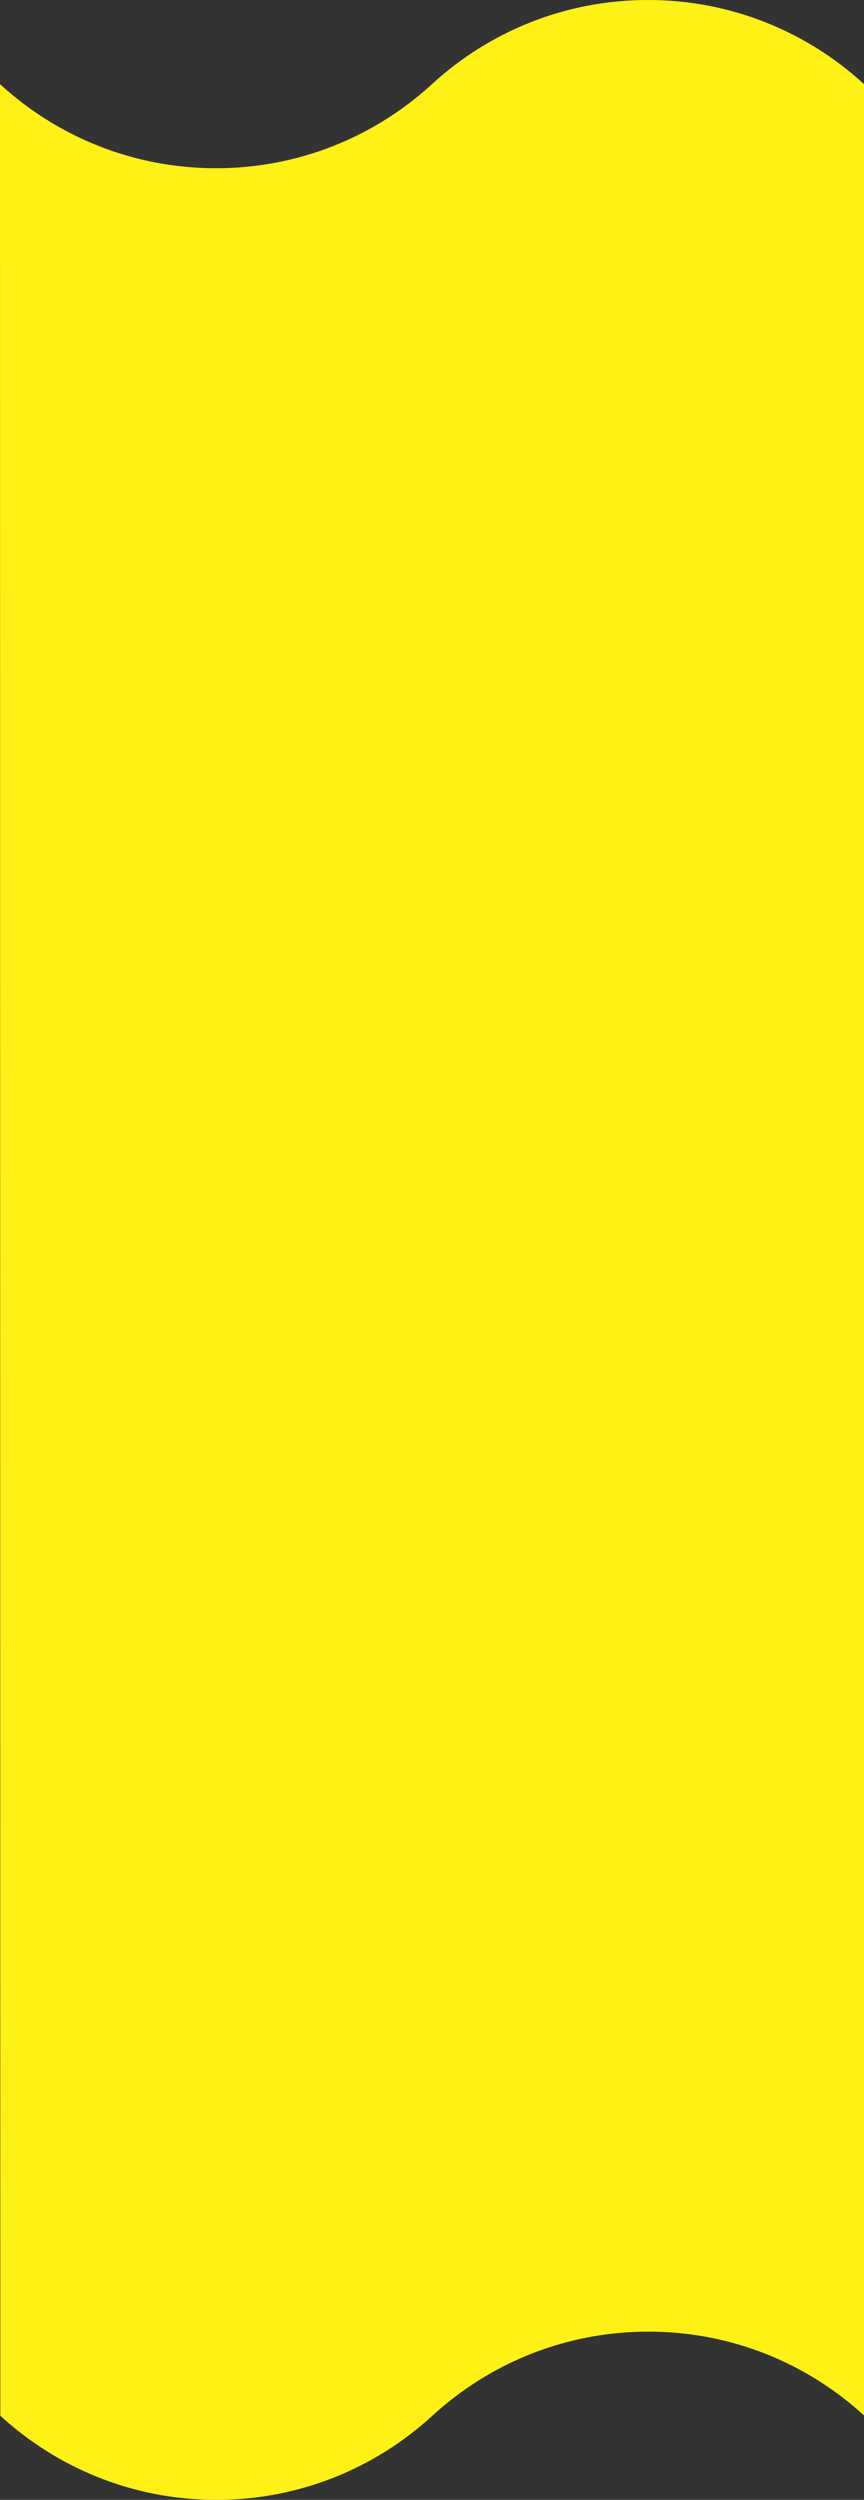
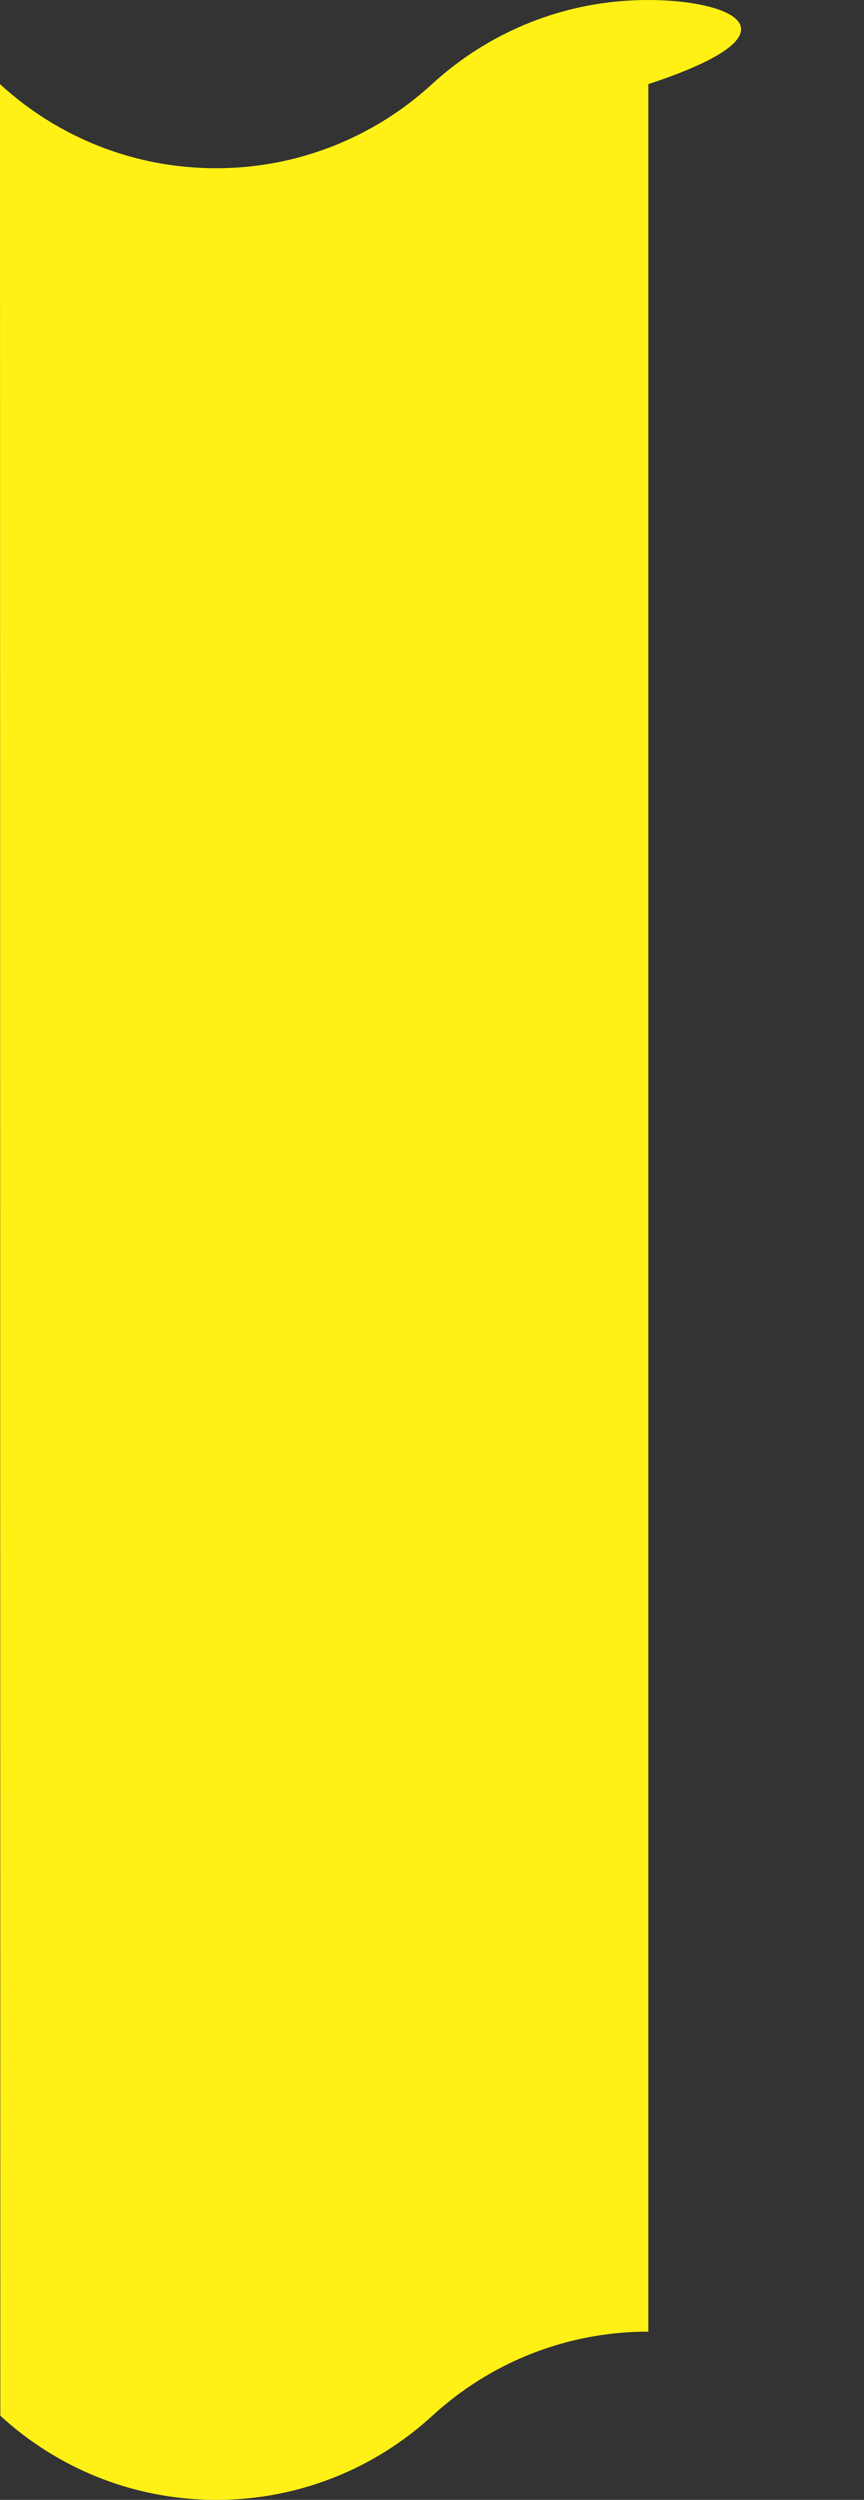
<svg xmlns="http://www.w3.org/2000/svg" id="_レイヤー_2" viewBox="0 0 1366 3949.17">
  <rect x="0" y="0" width="1366" height="3949.17" fill="#333333" stroke="none" />
  <defs>
    <style>.cls-1{fill:#fff116;}</style>
  </defs>
  <g id="TOP">
-     <path class="cls-1" d="M.56,3816.28c89.93,82.52,209.83,132.89,341.5,132.89s251.57-50.37,341.5-132.89c89.93-82.52,209.83-132.89,341.5-132.89s251.08,50.17,340.94,132.39V132.89C1276.07,50.37,1156.17,0,1024.5,0s-251.57,50.37-341.5,132.89c-89.93,82.52-209.83,132.89-341.5,132.89S89.93,215.41,0,132.89" />
+     <path class="cls-1" d="M.56,3816.28c89.93,82.52,209.83,132.89,341.5,132.89s251.57-50.37,341.5-132.89c89.93-82.52,209.83-132.89,341.5-132.89V132.89C1276.07,50.37,1156.17,0,1024.5,0s-251.57,50.37-341.5,132.89c-89.93,82.52-209.83,132.89-341.5,132.89S89.93,215.41,0,132.89" />
  </g>
</svg>